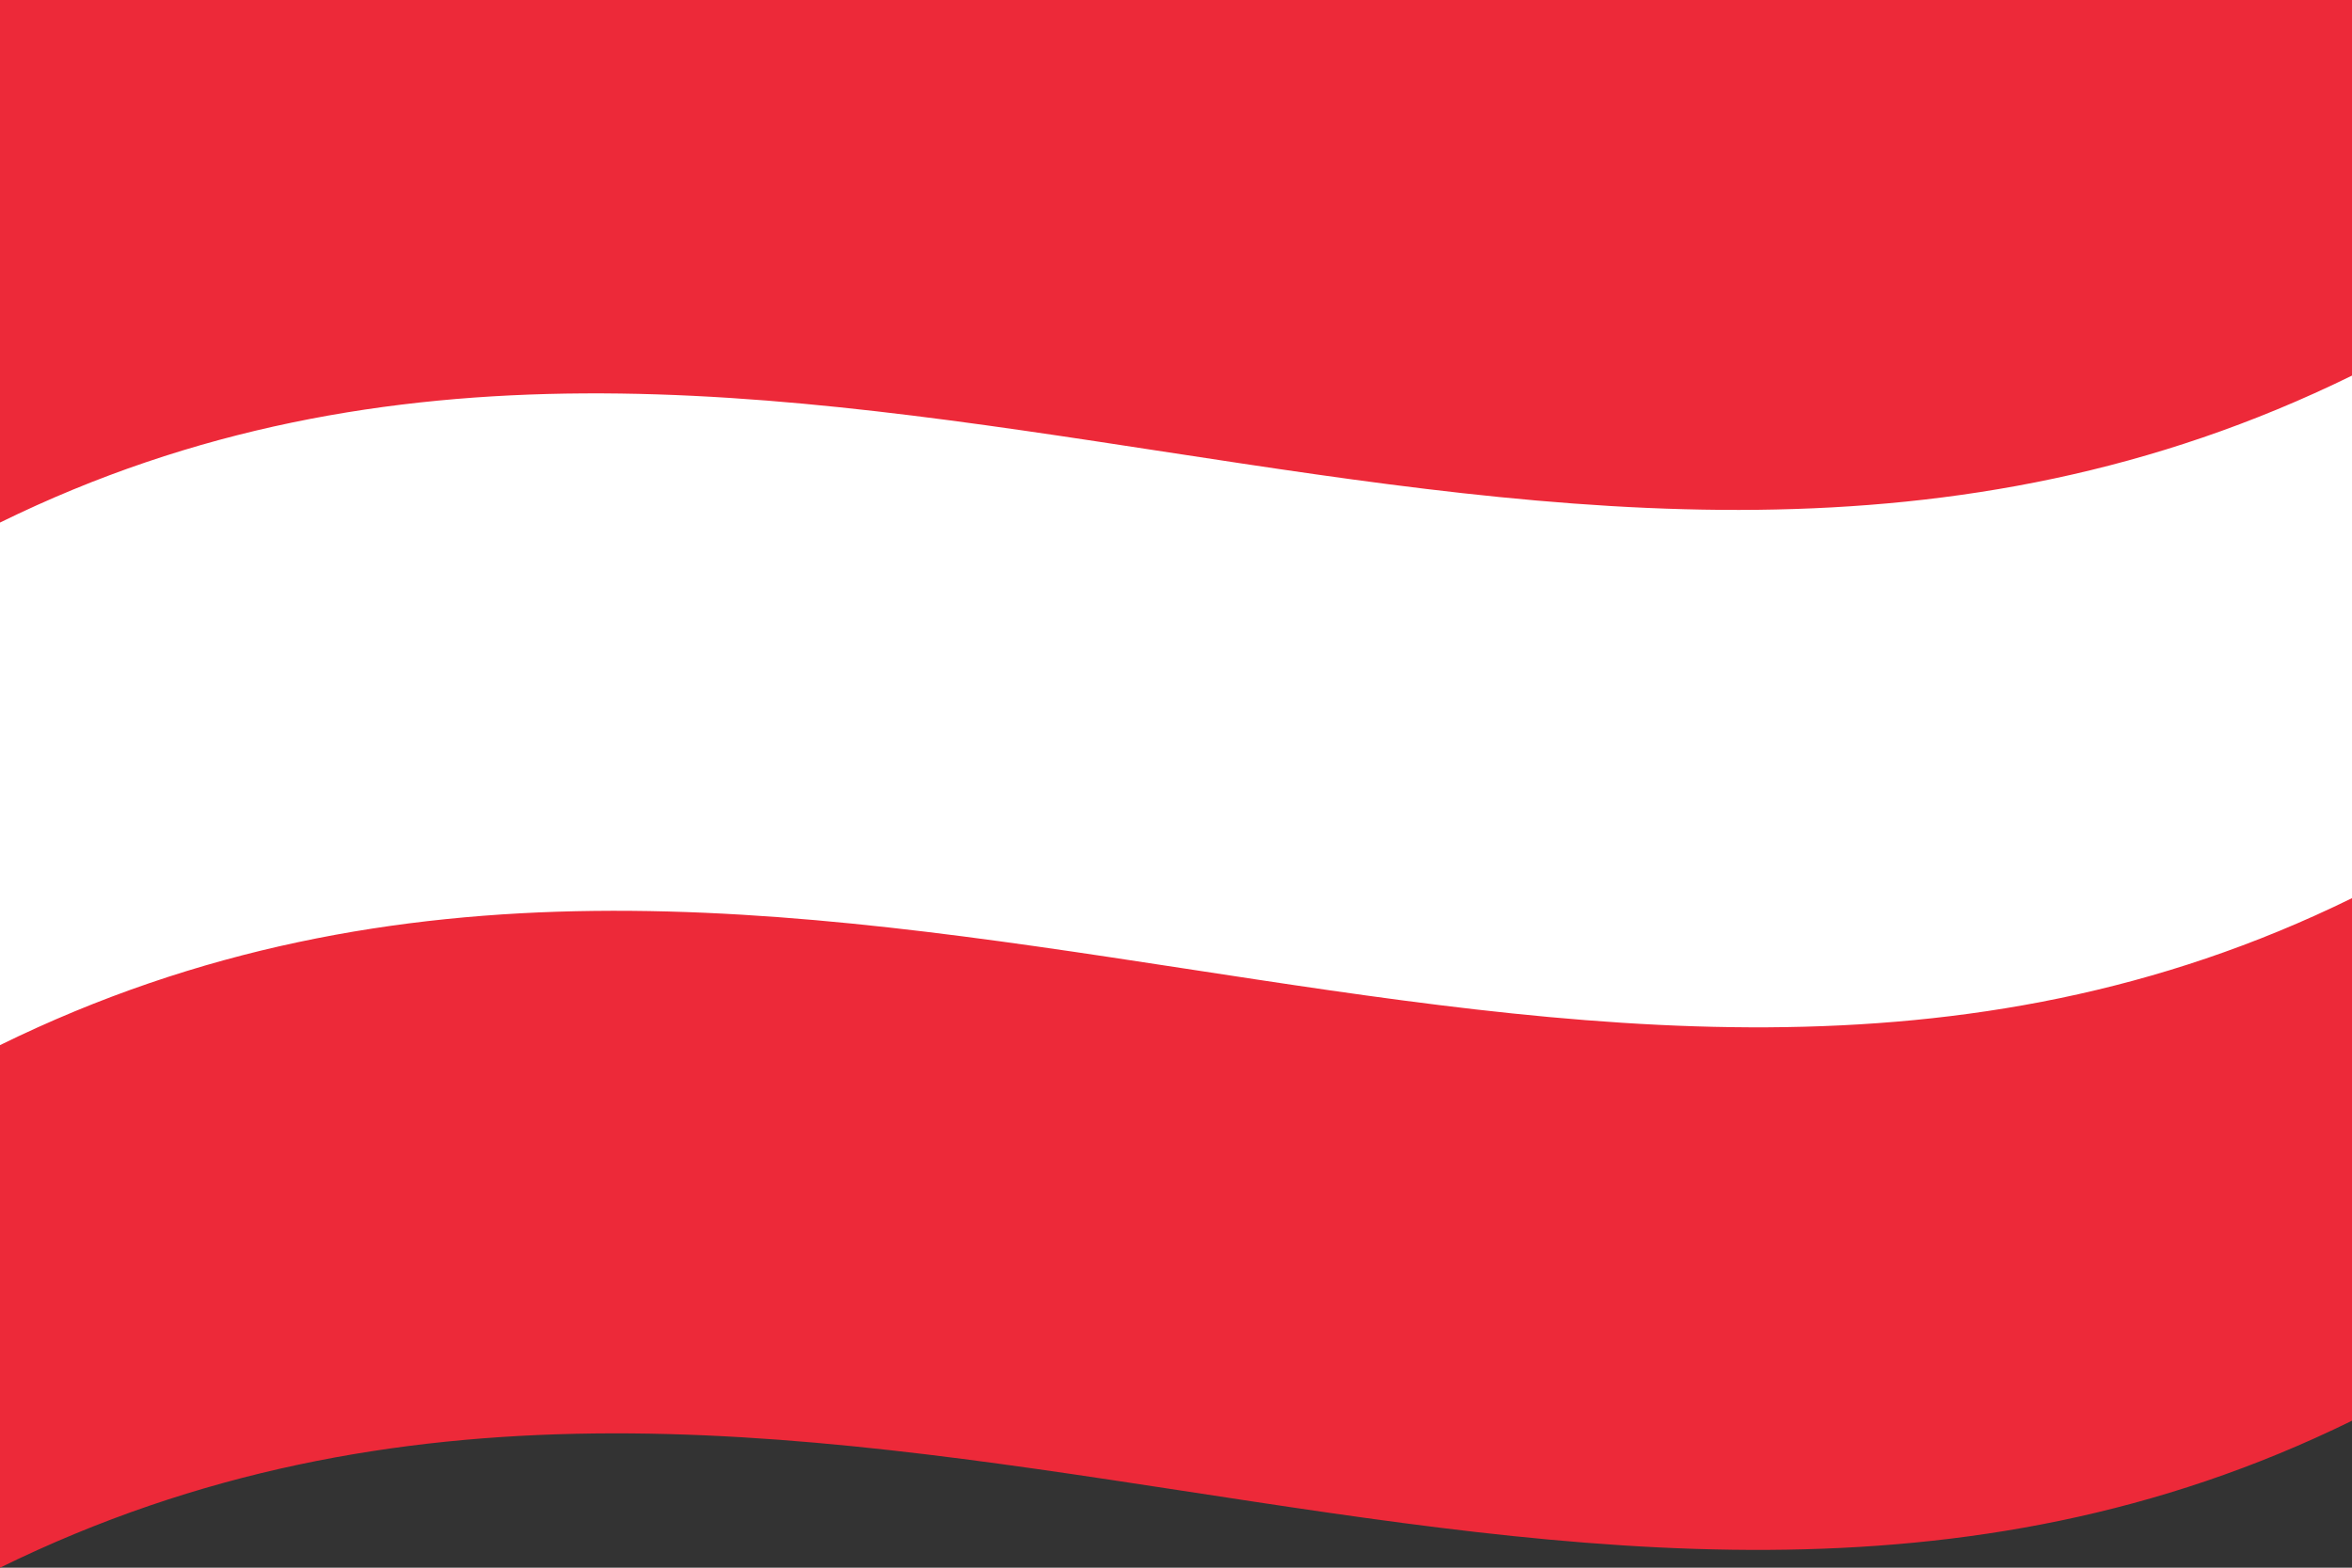
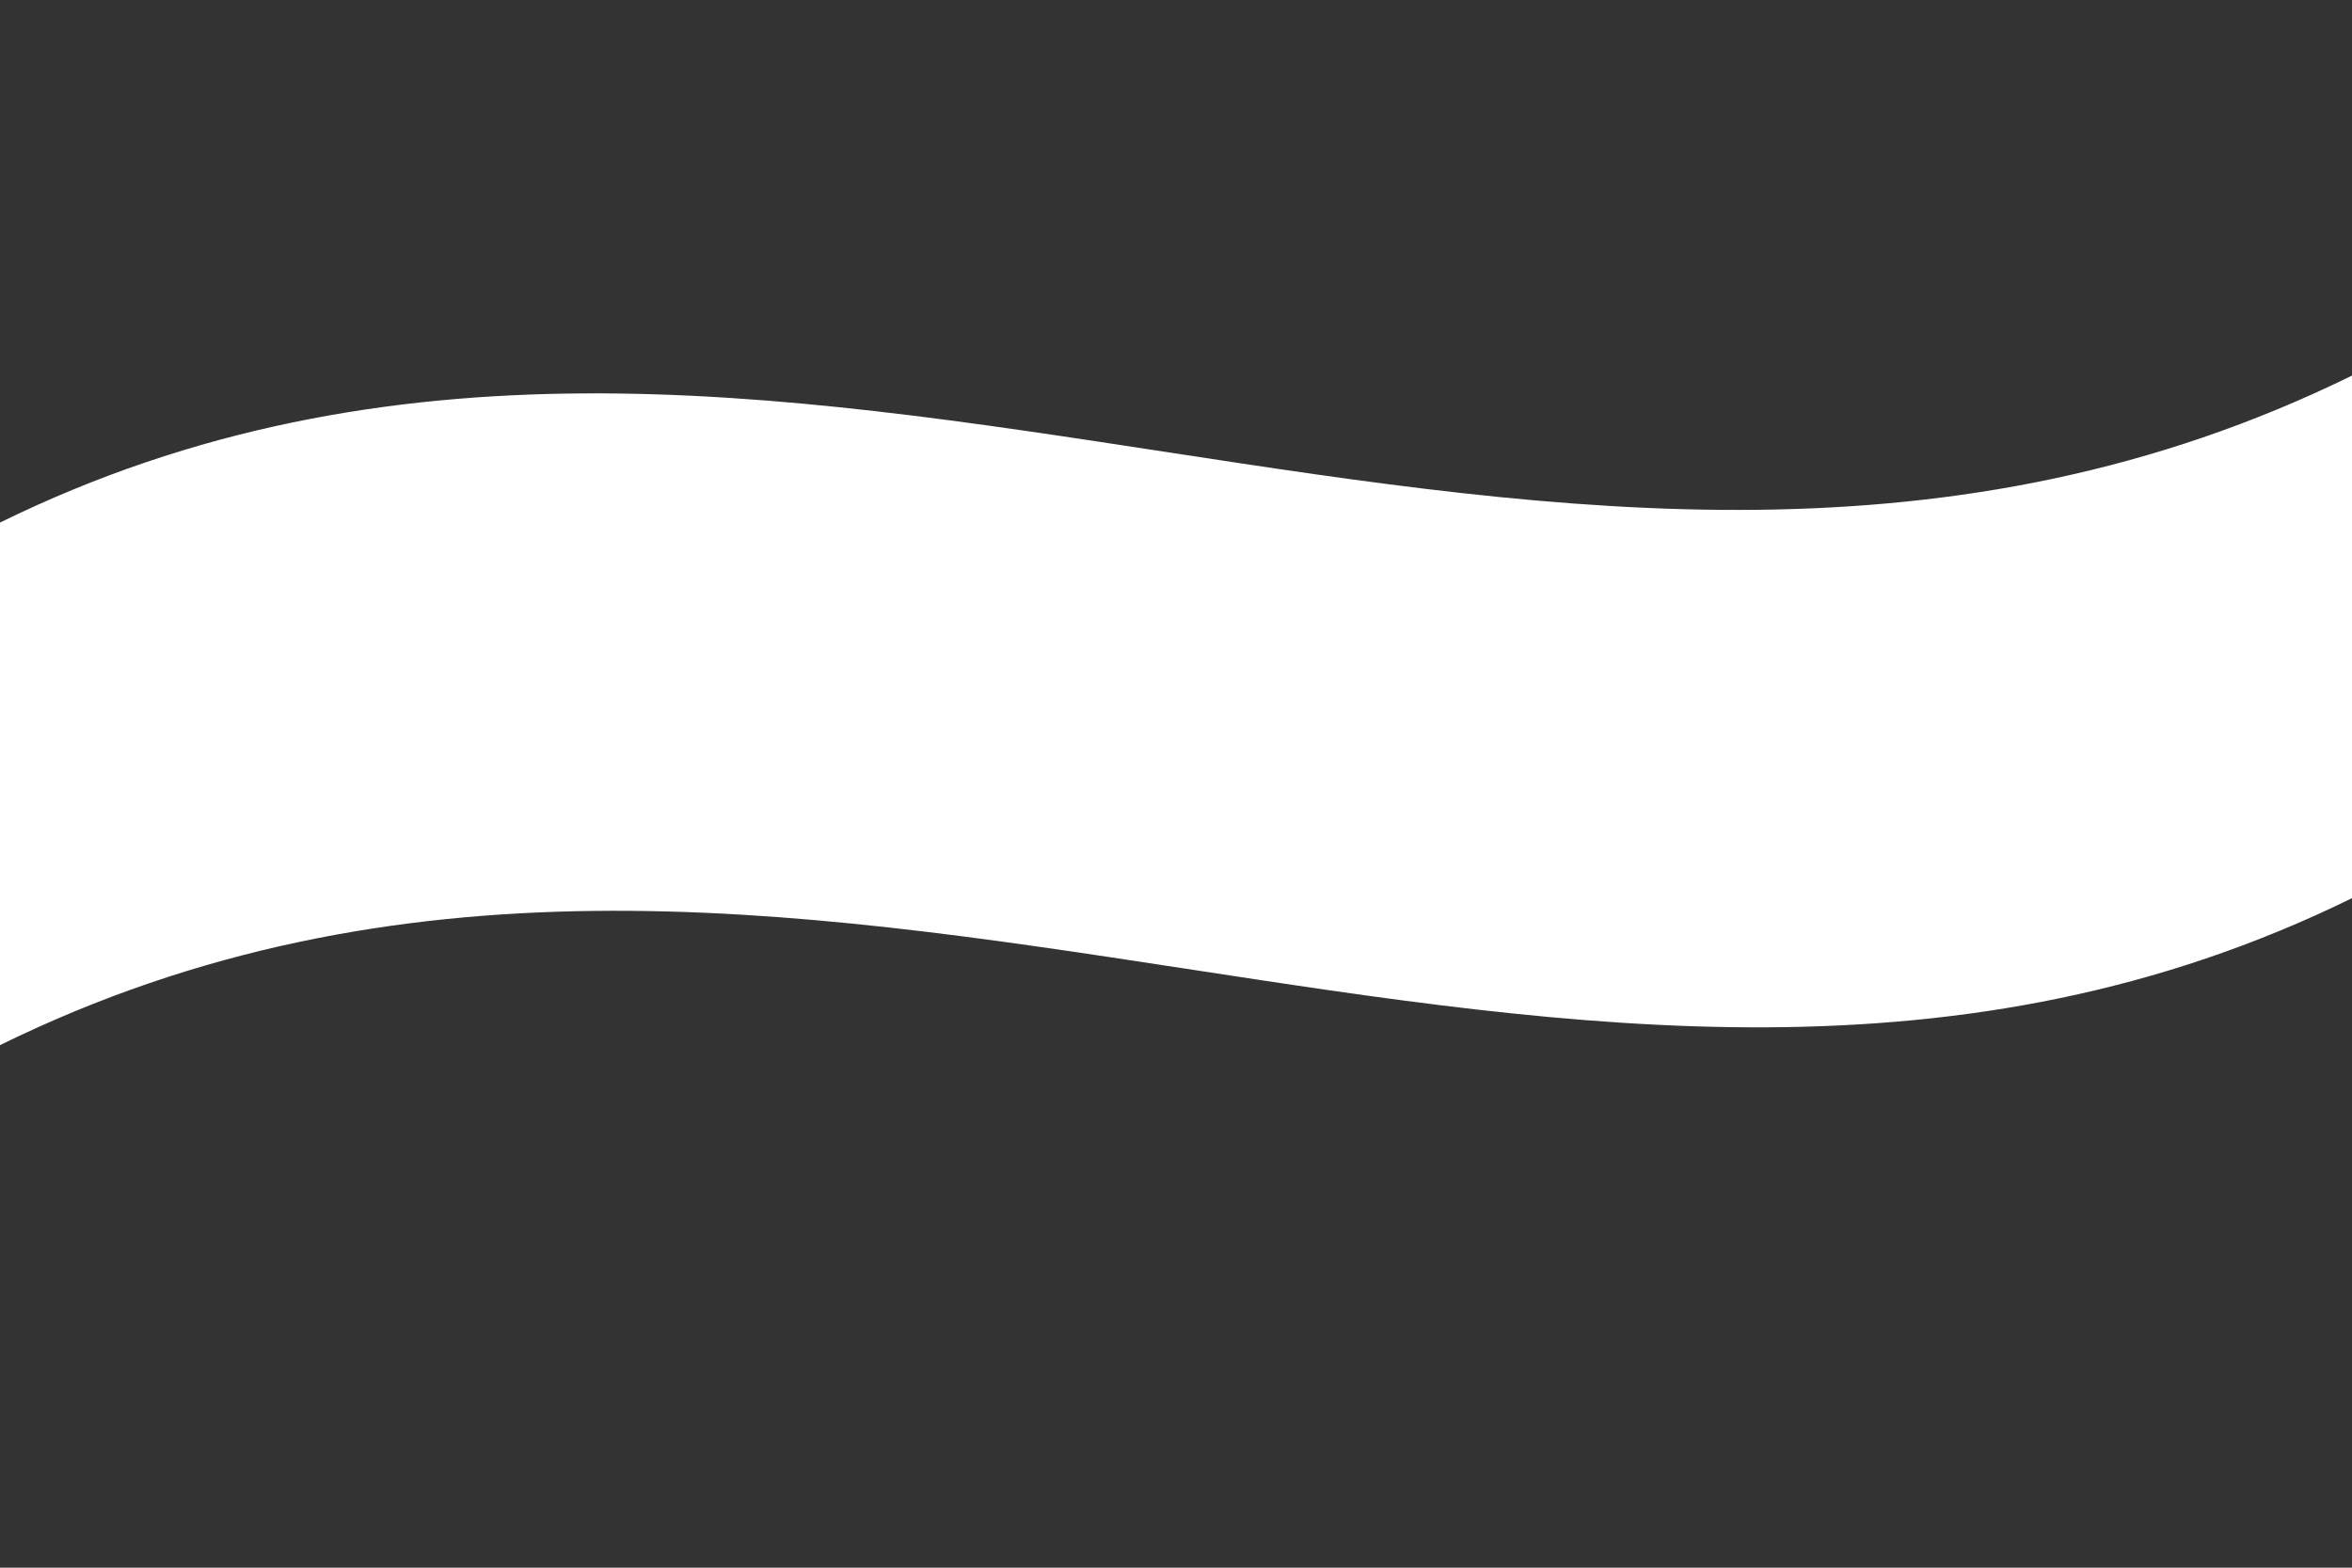
<svg xmlns="http://www.w3.org/2000/svg" width="900" height="600">
  <rect width="100%" height="100%" fill="#333333" stroke="none" />
  <defs />
-   <path fill="#ed2939" d="M0,0 C297.87,-146.23 595.09,93.42 900,-56.25 C900,141.75 900,339.75 900,543.75 C602.13,689.98 304.91,450.33 0,600 C0,402 0,204 0,0" />
  <path fill="#fff" d="M0,200 C297.87,53.77 595.09,293.42 900,143.75 C900,209.75 900,275.75 900,343.75 C602.13,489.98 304.91,250.33 0,400 C0,334 0,268 0,200" />
</svg>